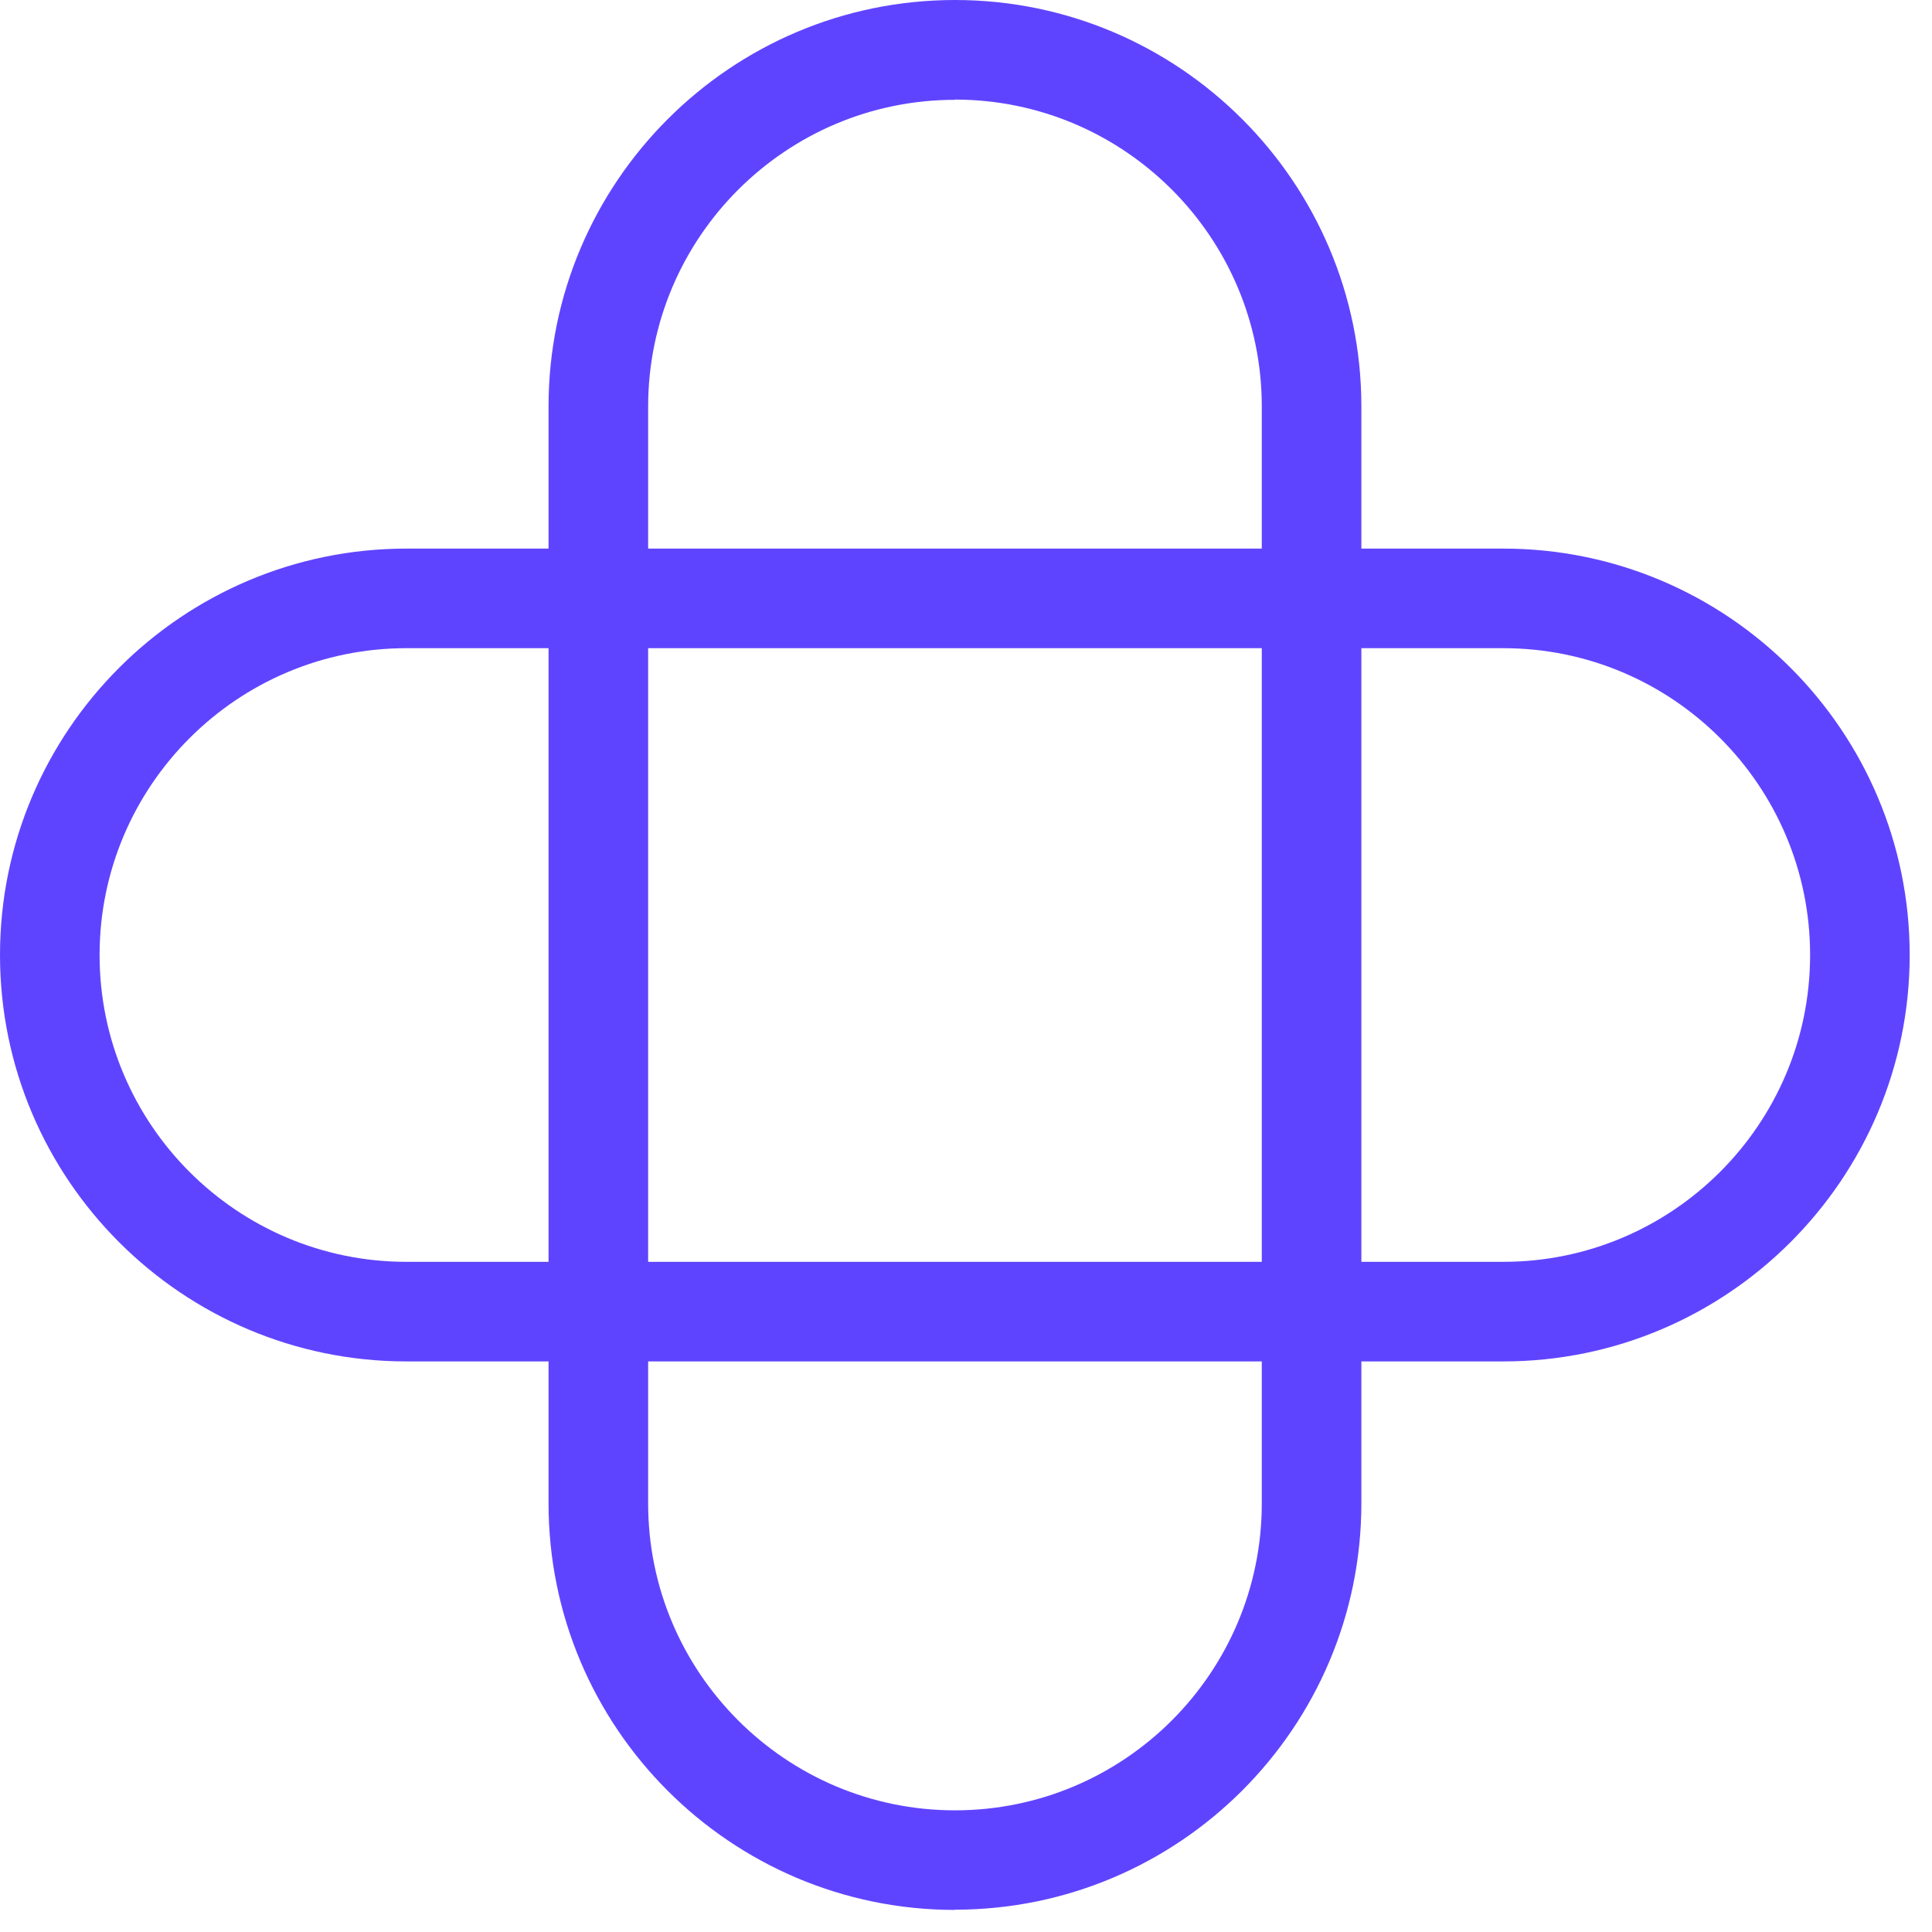
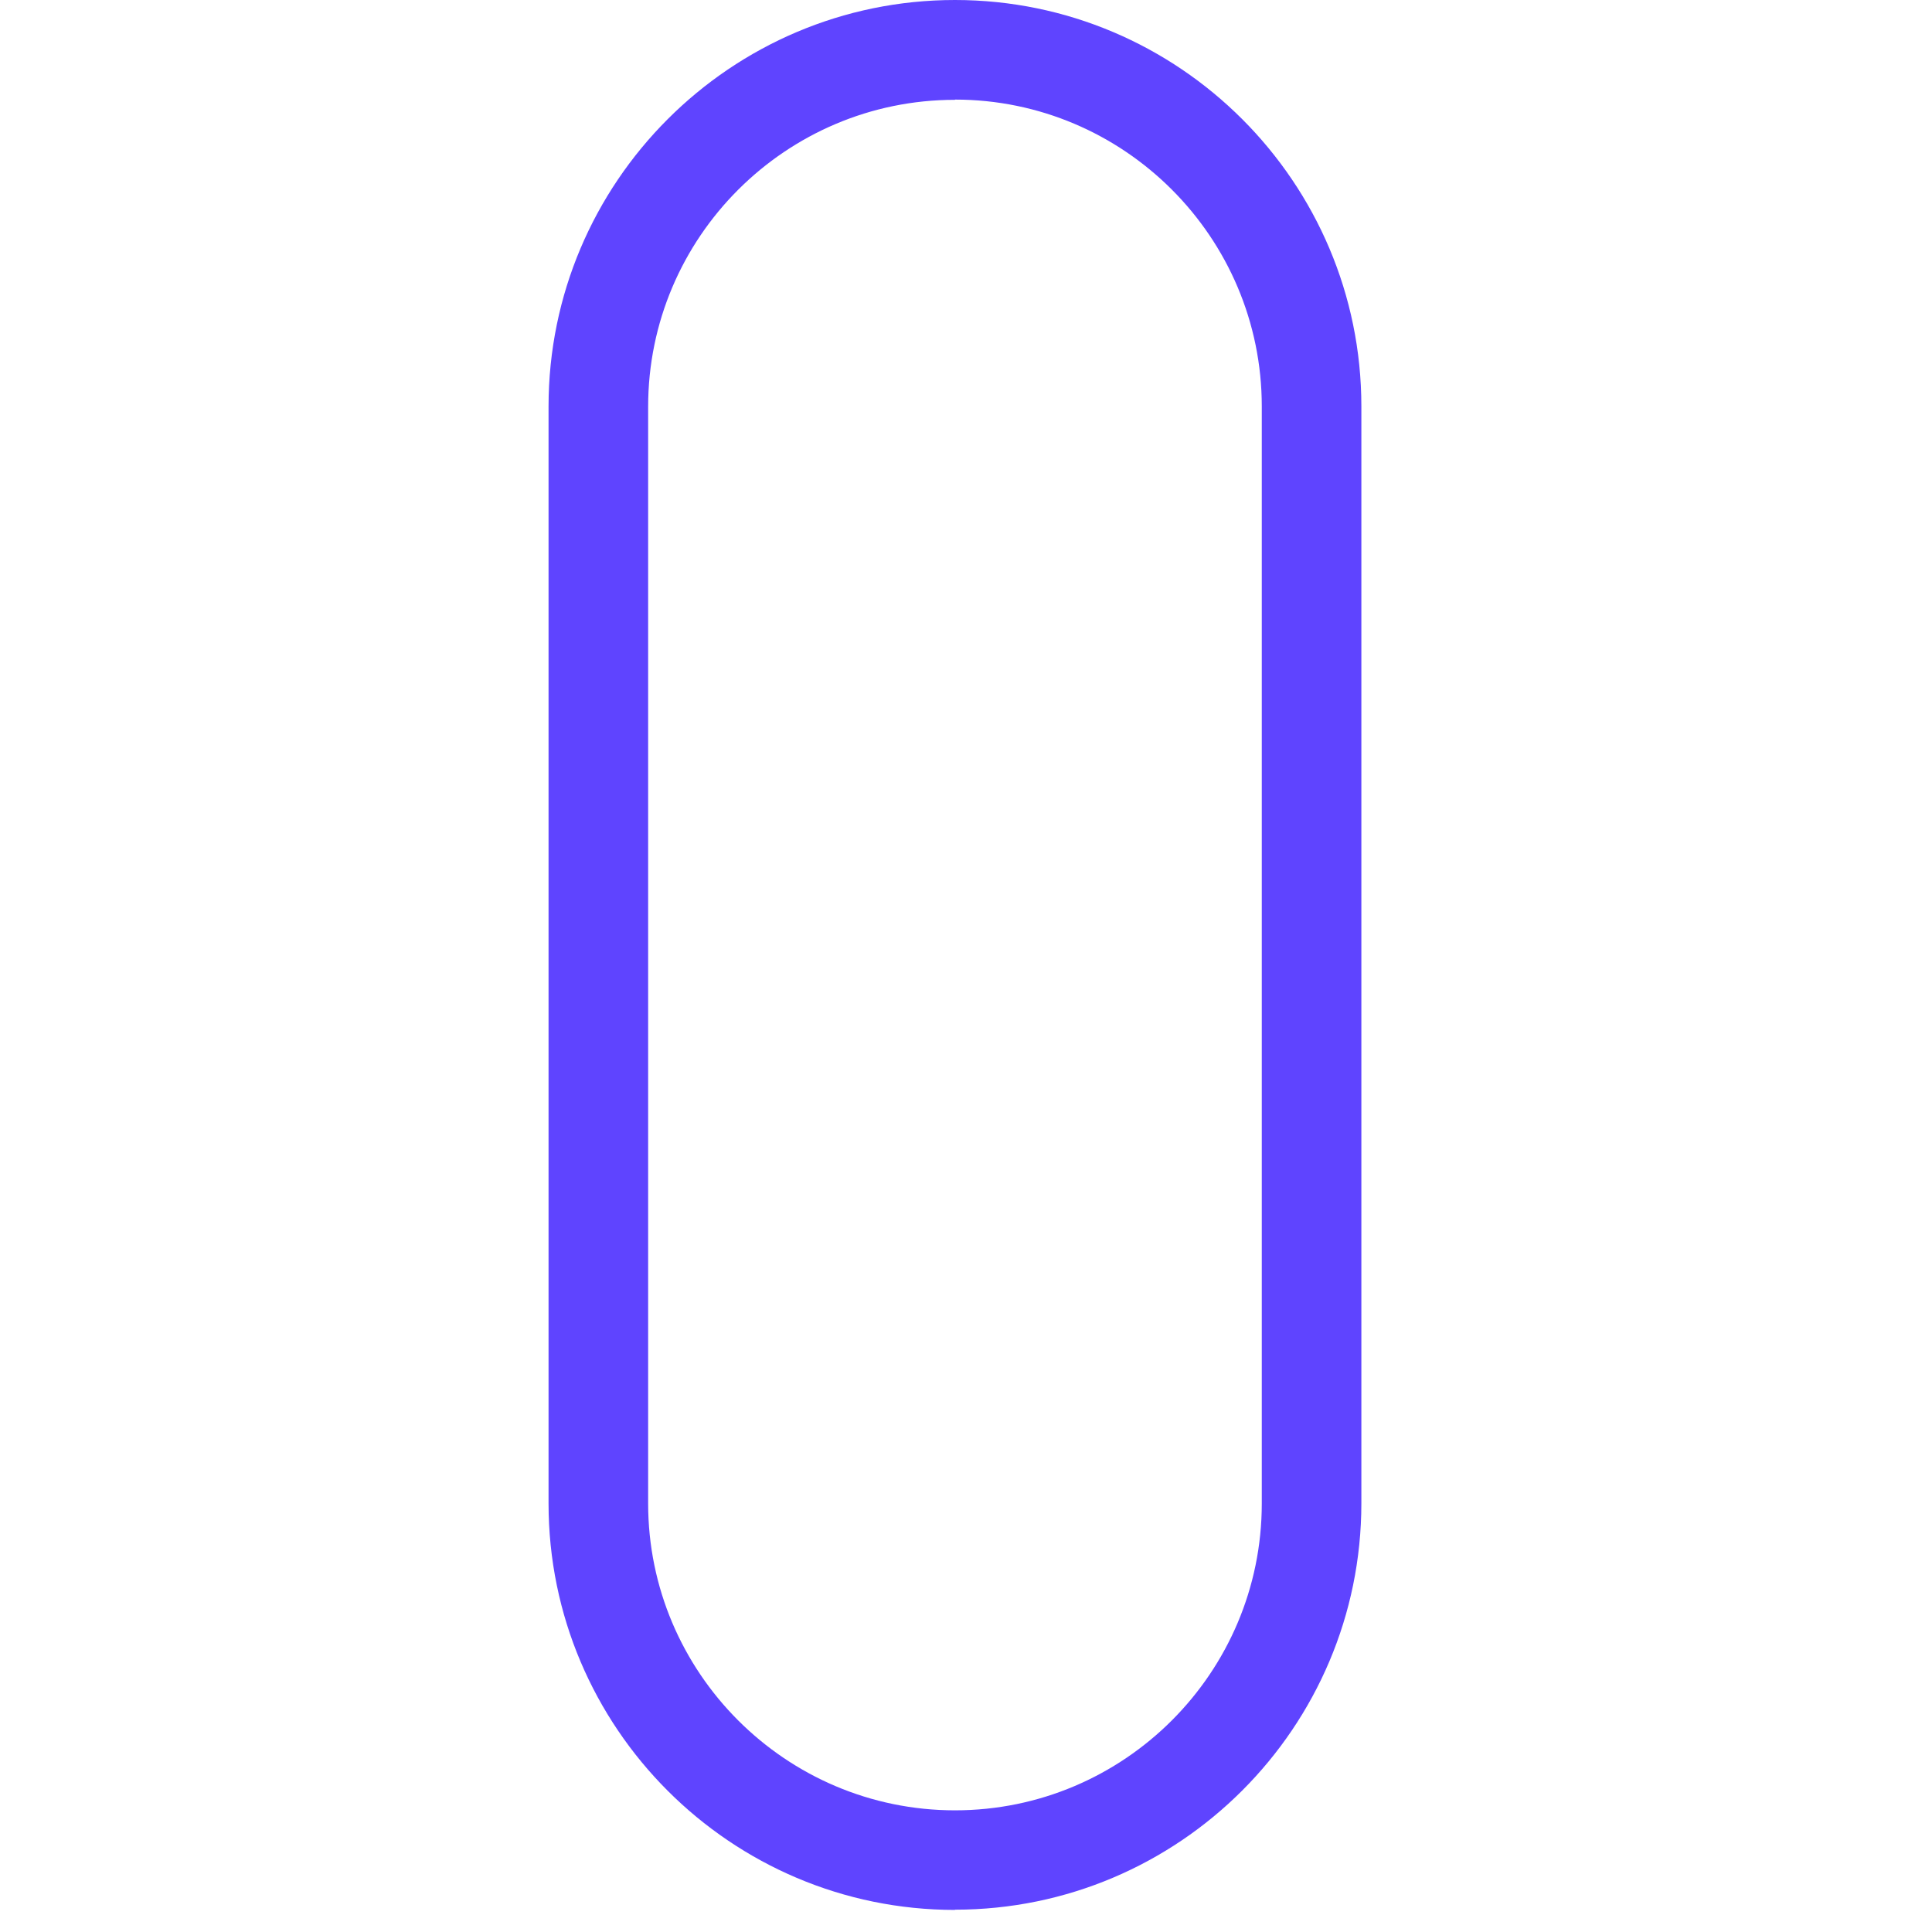
<svg xmlns="http://www.w3.org/2000/svg" width="84" height="84" viewBox="0 0 84 84" fill="none">
  <path d="M41.52 83.04C31.77 83.04 23.85 75.11 23.85 65.37V17.67C23.85 7.93 31.77 0 41.52 0C51.27 0 59.19 7.93 59.19 17.67V65.36C59.19 75.11 51.26 83.03 41.52 83.03V83.04ZM41.52 4.34C34.17 4.34 28.18 10.32 28.18 17.68V65.37C28.18 72.72 34.16 78.71 41.52 78.71C48.88 78.71 54.86 72.73 54.86 65.37V17.67C54.86 10.32 48.88 4.33 41.52 4.33V4.34Z" fill="#5F44FF" />
-   <path d="M65.37 59.192H17.67C7.93 59.192 0 51.272 0 41.522C0 31.772 7.93 23.852 17.67 23.852H65.36C75.11 23.852 83.03 31.782 83.03 41.522C83.03 51.262 75.1 59.192 65.36 59.192H65.37ZM17.67 28.182C10.32 28.182 4.33 34.162 4.33 41.522C4.33 48.882 10.31 54.862 17.67 54.862H65.36C72.71 54.862 78.7 48.882 78.7 41.522C78.7 34.162 72.72 28.182 65.36 28.182H17.67Z" fill="#5F44FF" />
</svg>